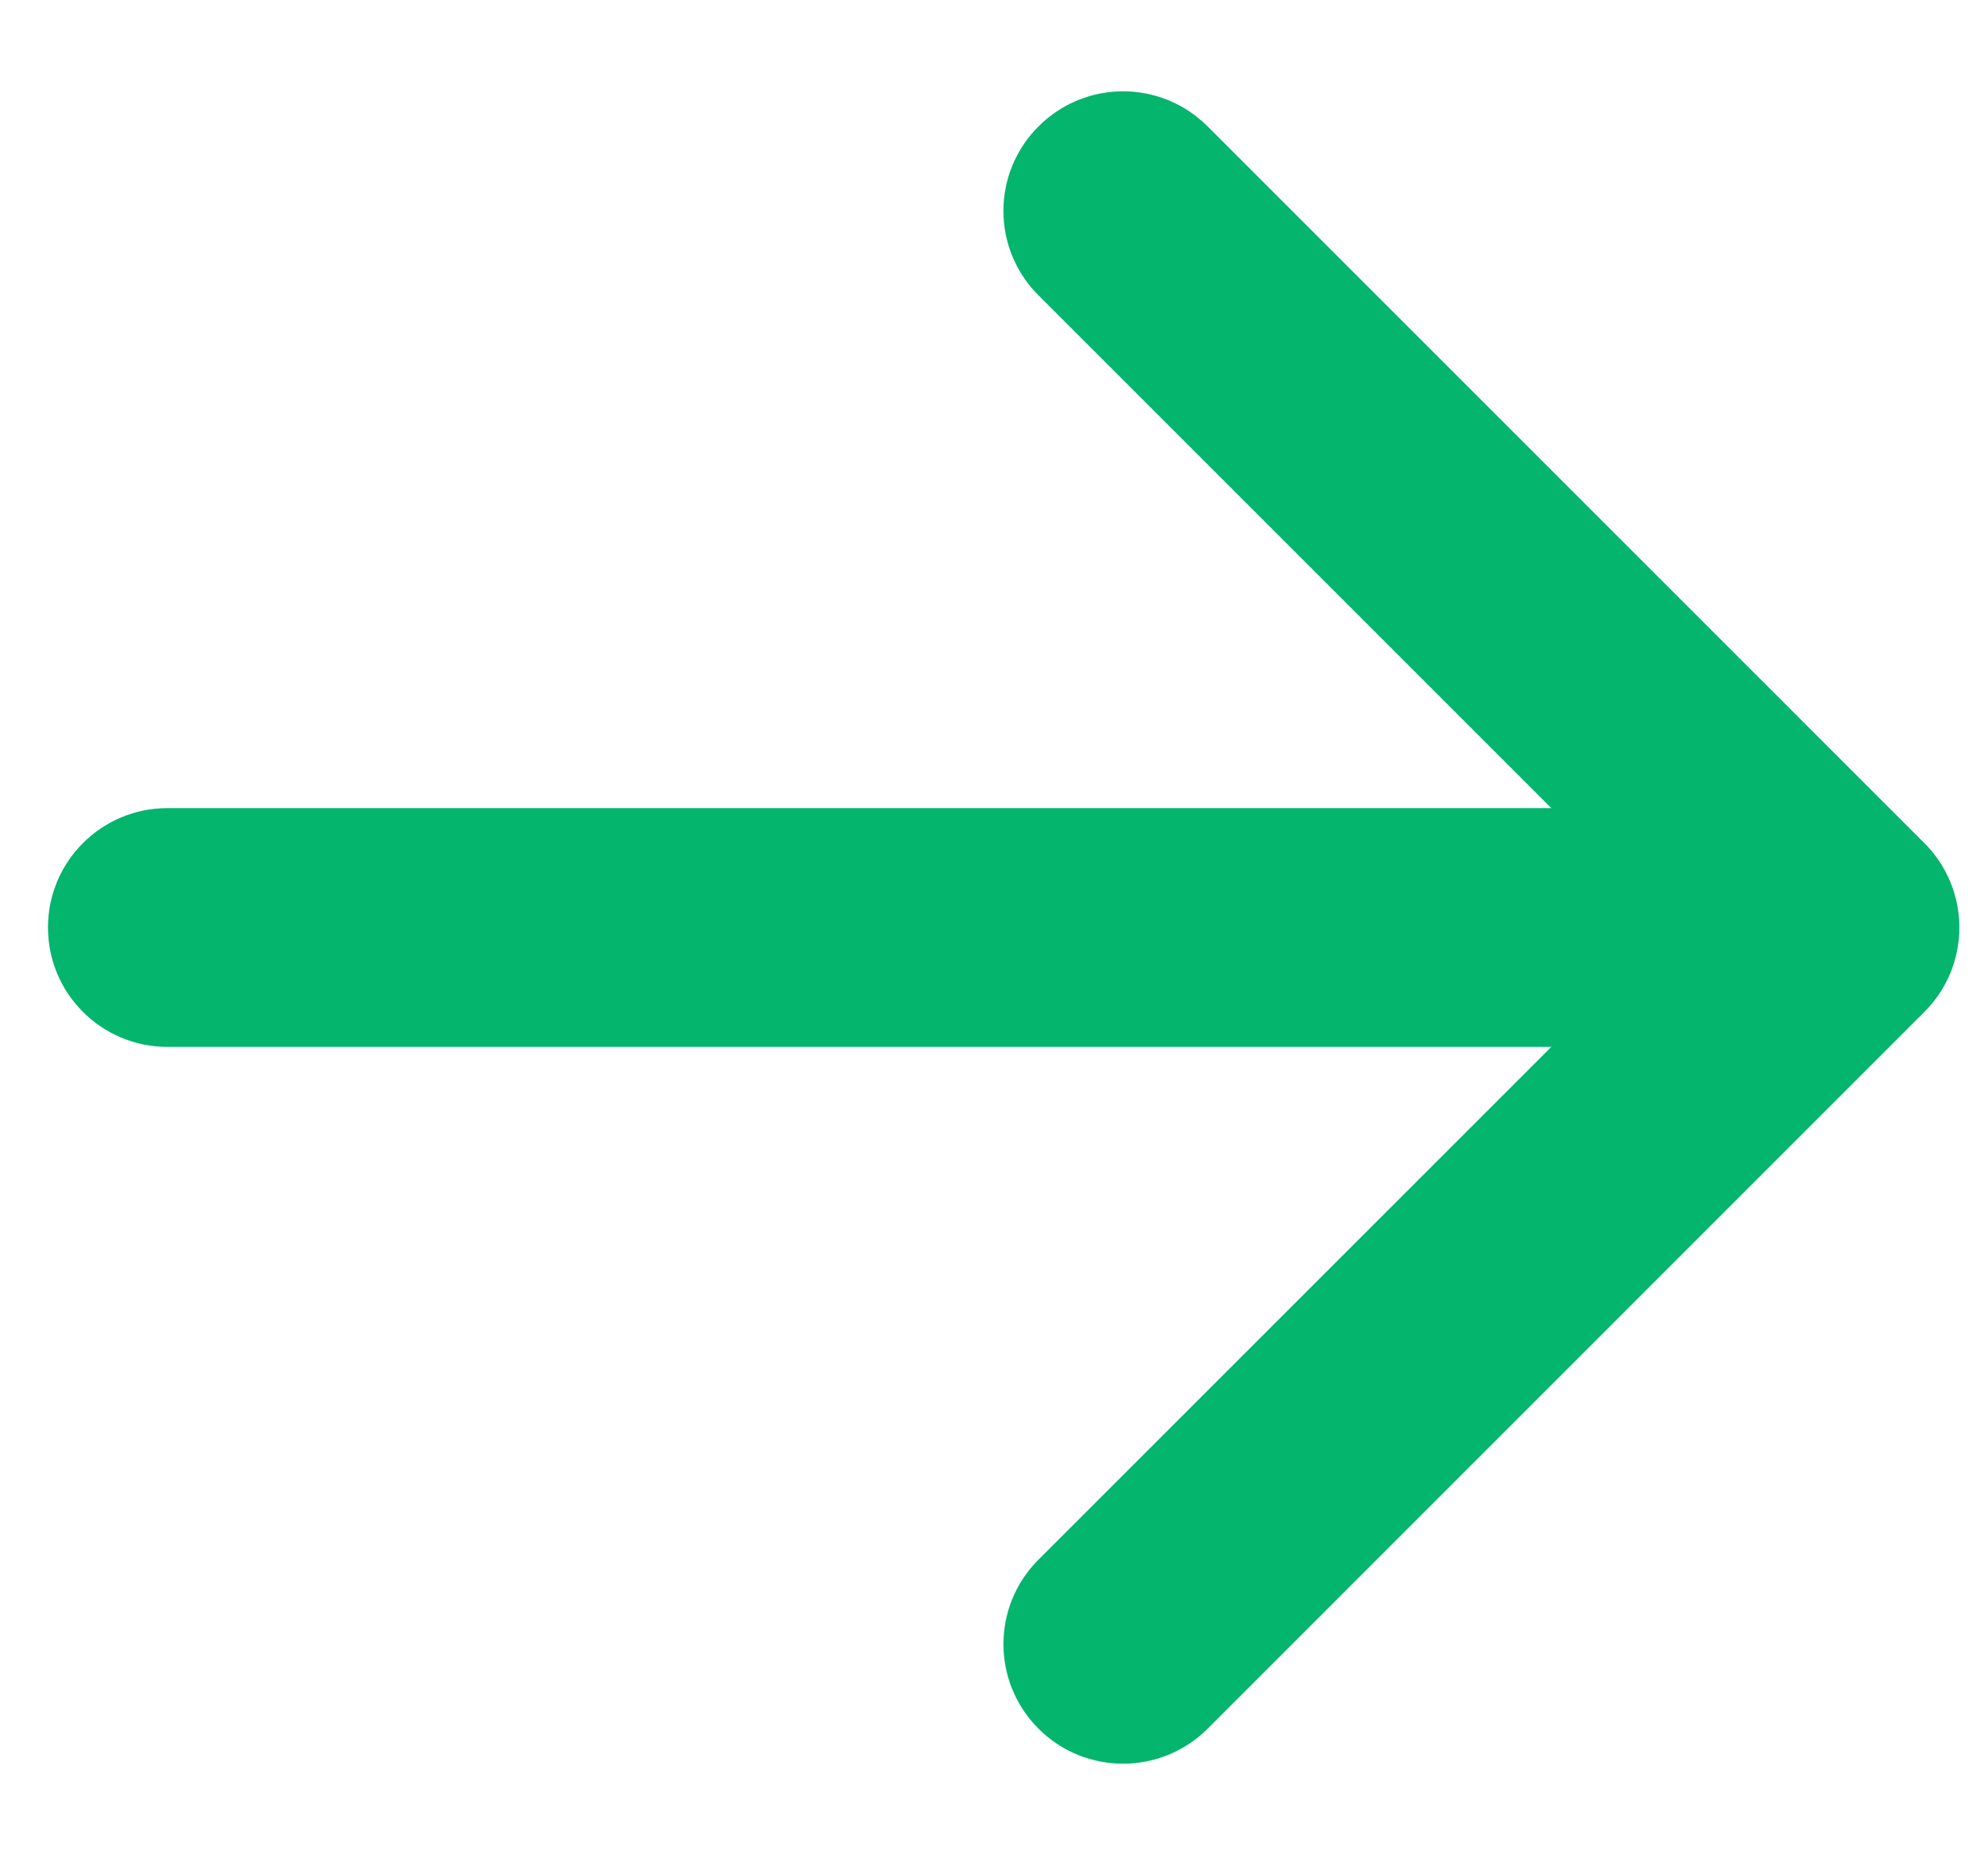
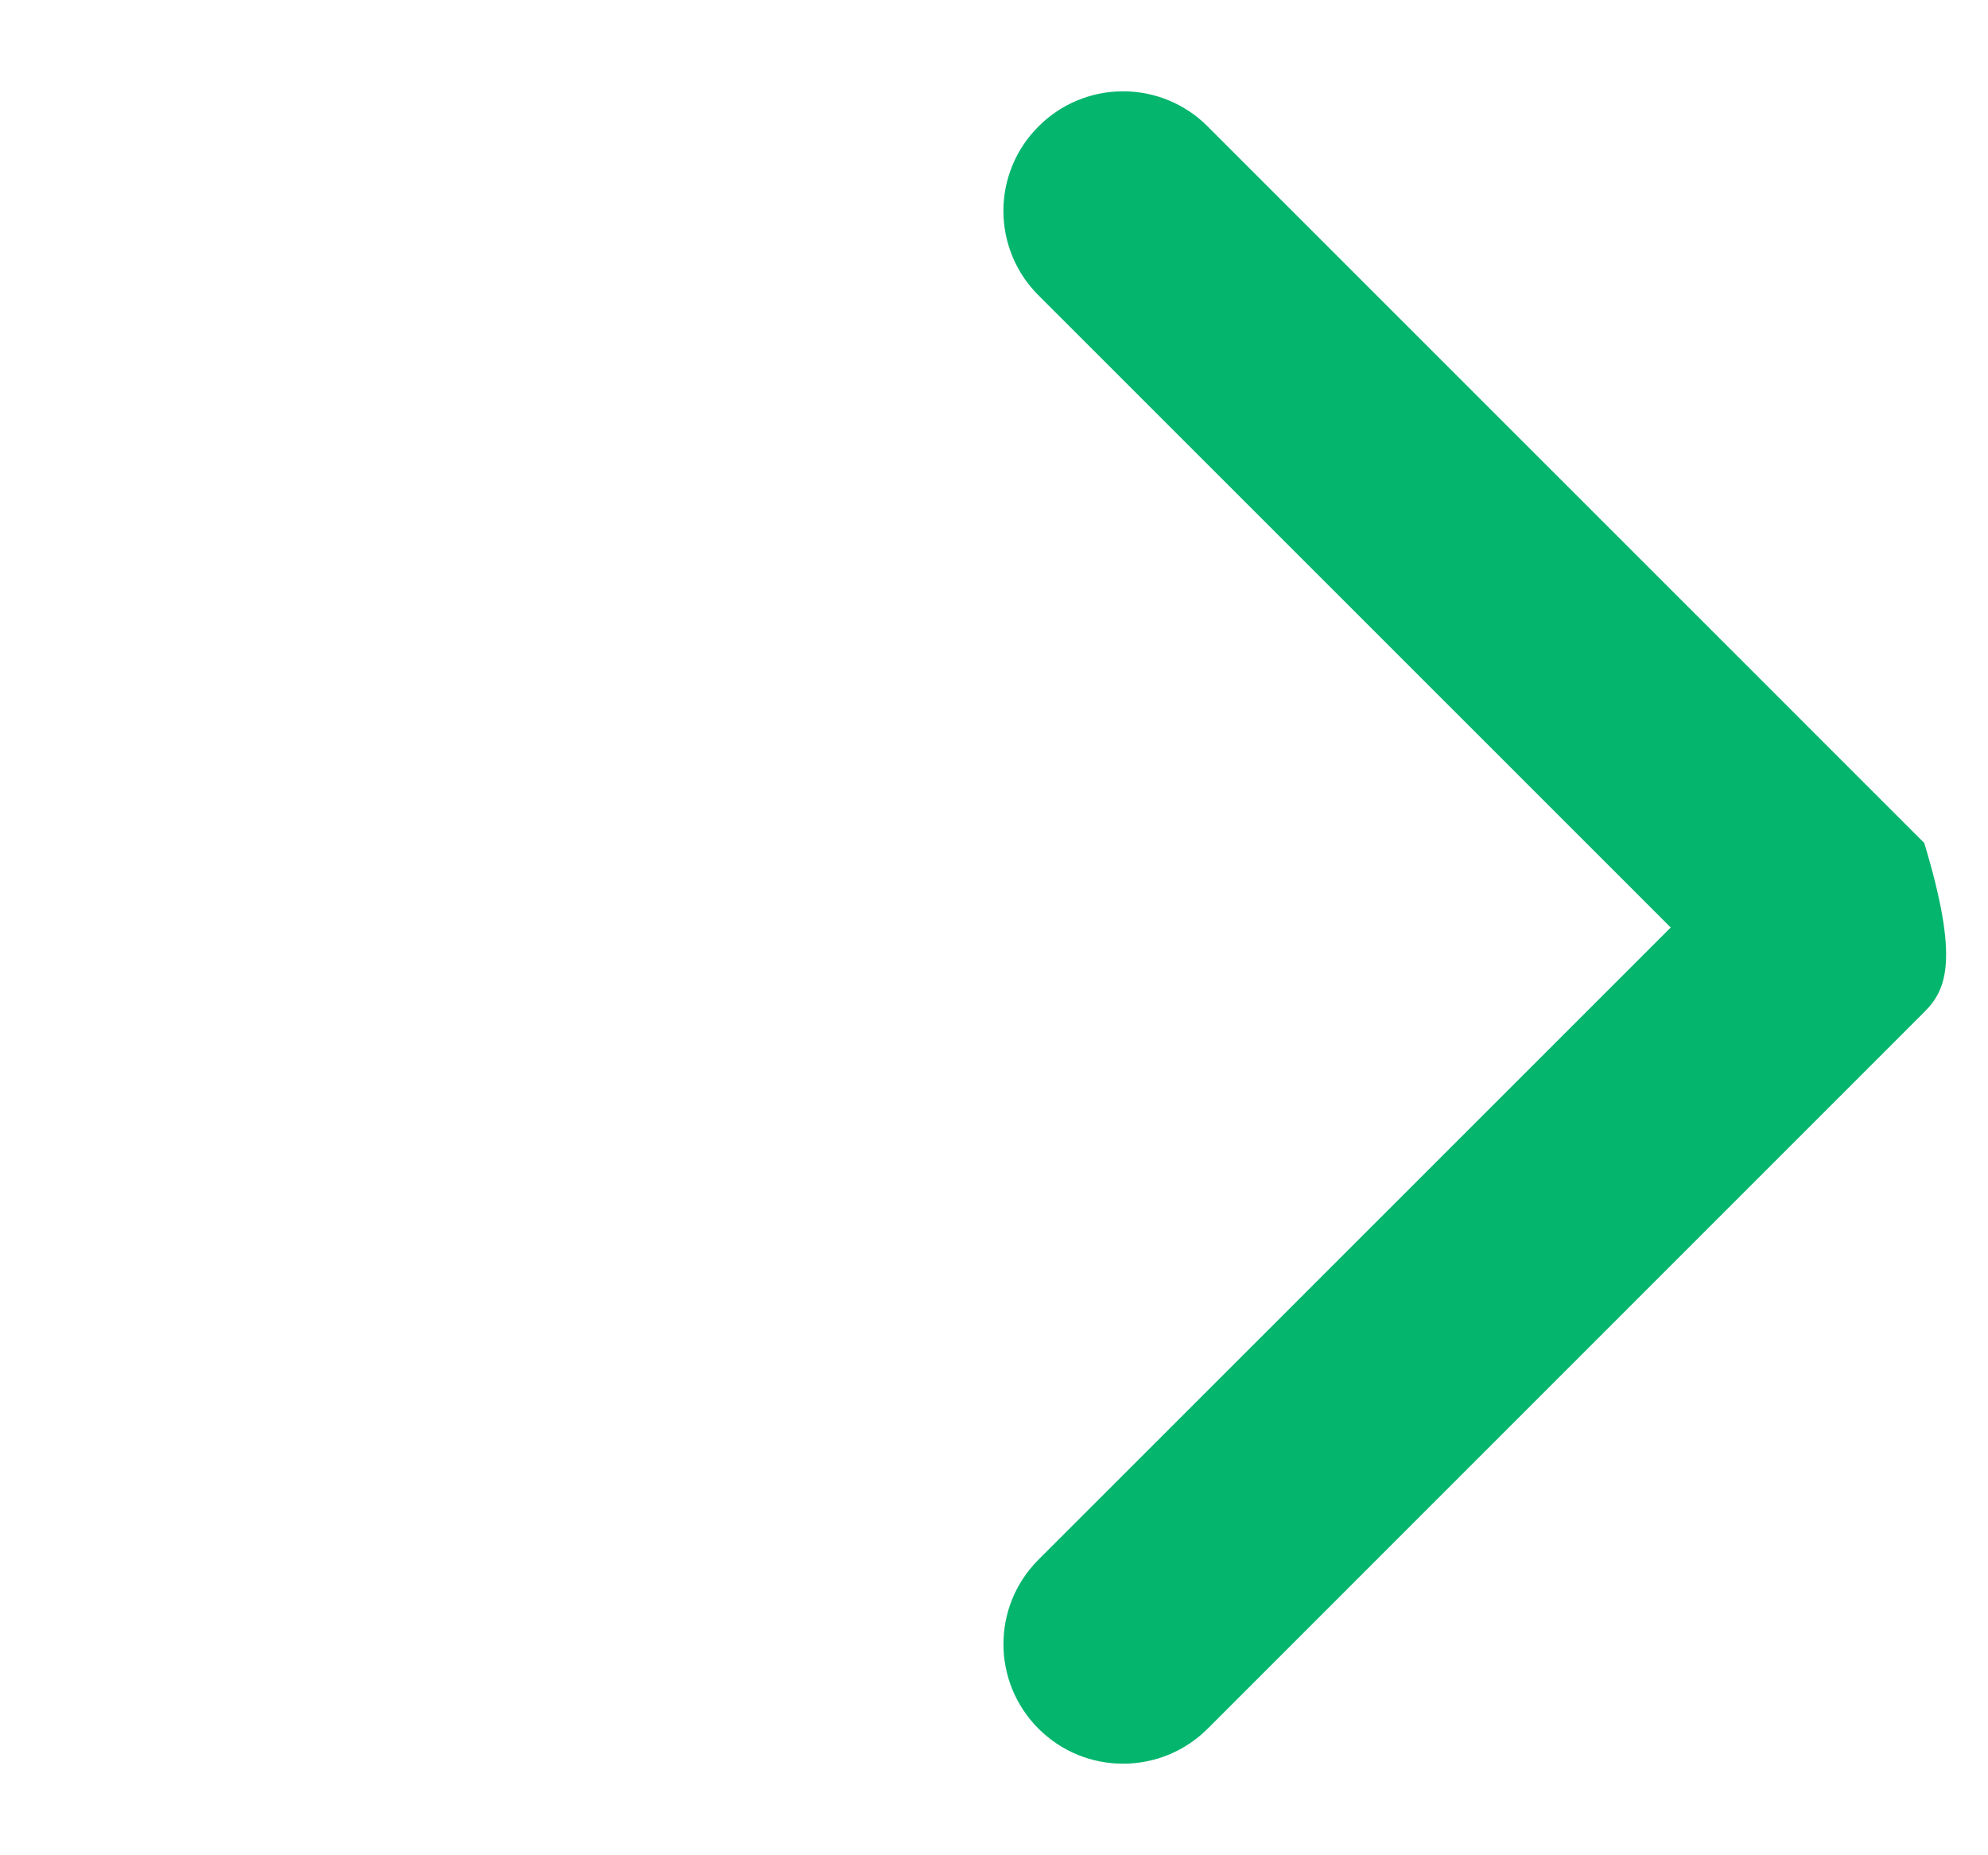
<svg xmlns="http://www.w3.org/2000/svg" width="15" height="14" viewBox="0 0 15 14" fill="none">
-   <path fill-rule="evenodd" clip-rule="evenodd" d="M7.836 0.954C8.005 0.784 8.234 0.689 8.474 0.689C8.713 0.689 8.943 0.784 9.112 0.954L14.519 6.361C14.689 6.53 14.784 6.76 14.784 6.999C14.784 7.239 14.689 7.468 14.519 7.637L9.112 13.045C8.759 13.397 8.188 13.397 7.836 13.045C7.483 12.692 7.483 12.121 7.836 11.769L12.606 6.999L7.836 2.229C7.666 2.06 7.571 1.831 7.571 1.591C7.571 1.352 7.666 1.123 7.836 0.954Z" fill="#04B56E" />
-   <path fill-rule="evenodd" clip-rule="evenodd" d="M0.362 6.999C0.362 6.501 0.766 6.098 1.264 6.098H12.98C13.477 6.098 13.881 6.501 13.881 6.999C13.881 7.497 13.477 7.9 12.98 7.9H1.264C0.766 7.9 0.362 7.497 0.362 6.999Z" fill="#04B56E" />
+   <path fill-rule="evenodd" clip-rule="evenodd" d="M7.836 0.954C8.005 0.784 8.234 0.689 8.474 0.689C8.713 0.689 8.943 0.784 9.112 0.954L14.519 6.361C14.784 7.239 14.689 7.468 14.519 7.637L9.112 13.045C8.759 13.397 8.188 13.397 7.836 13.045C7.483 12.692 7.483 12.121 7.836 11.769L12.606 6.999L7.836 2.229C7.666 2.06 7.571 1.831 7.571 1.591C7.571 1.352 7.666 1.123 7.836 0.954Z" fill="#04B56E" />
</svg>